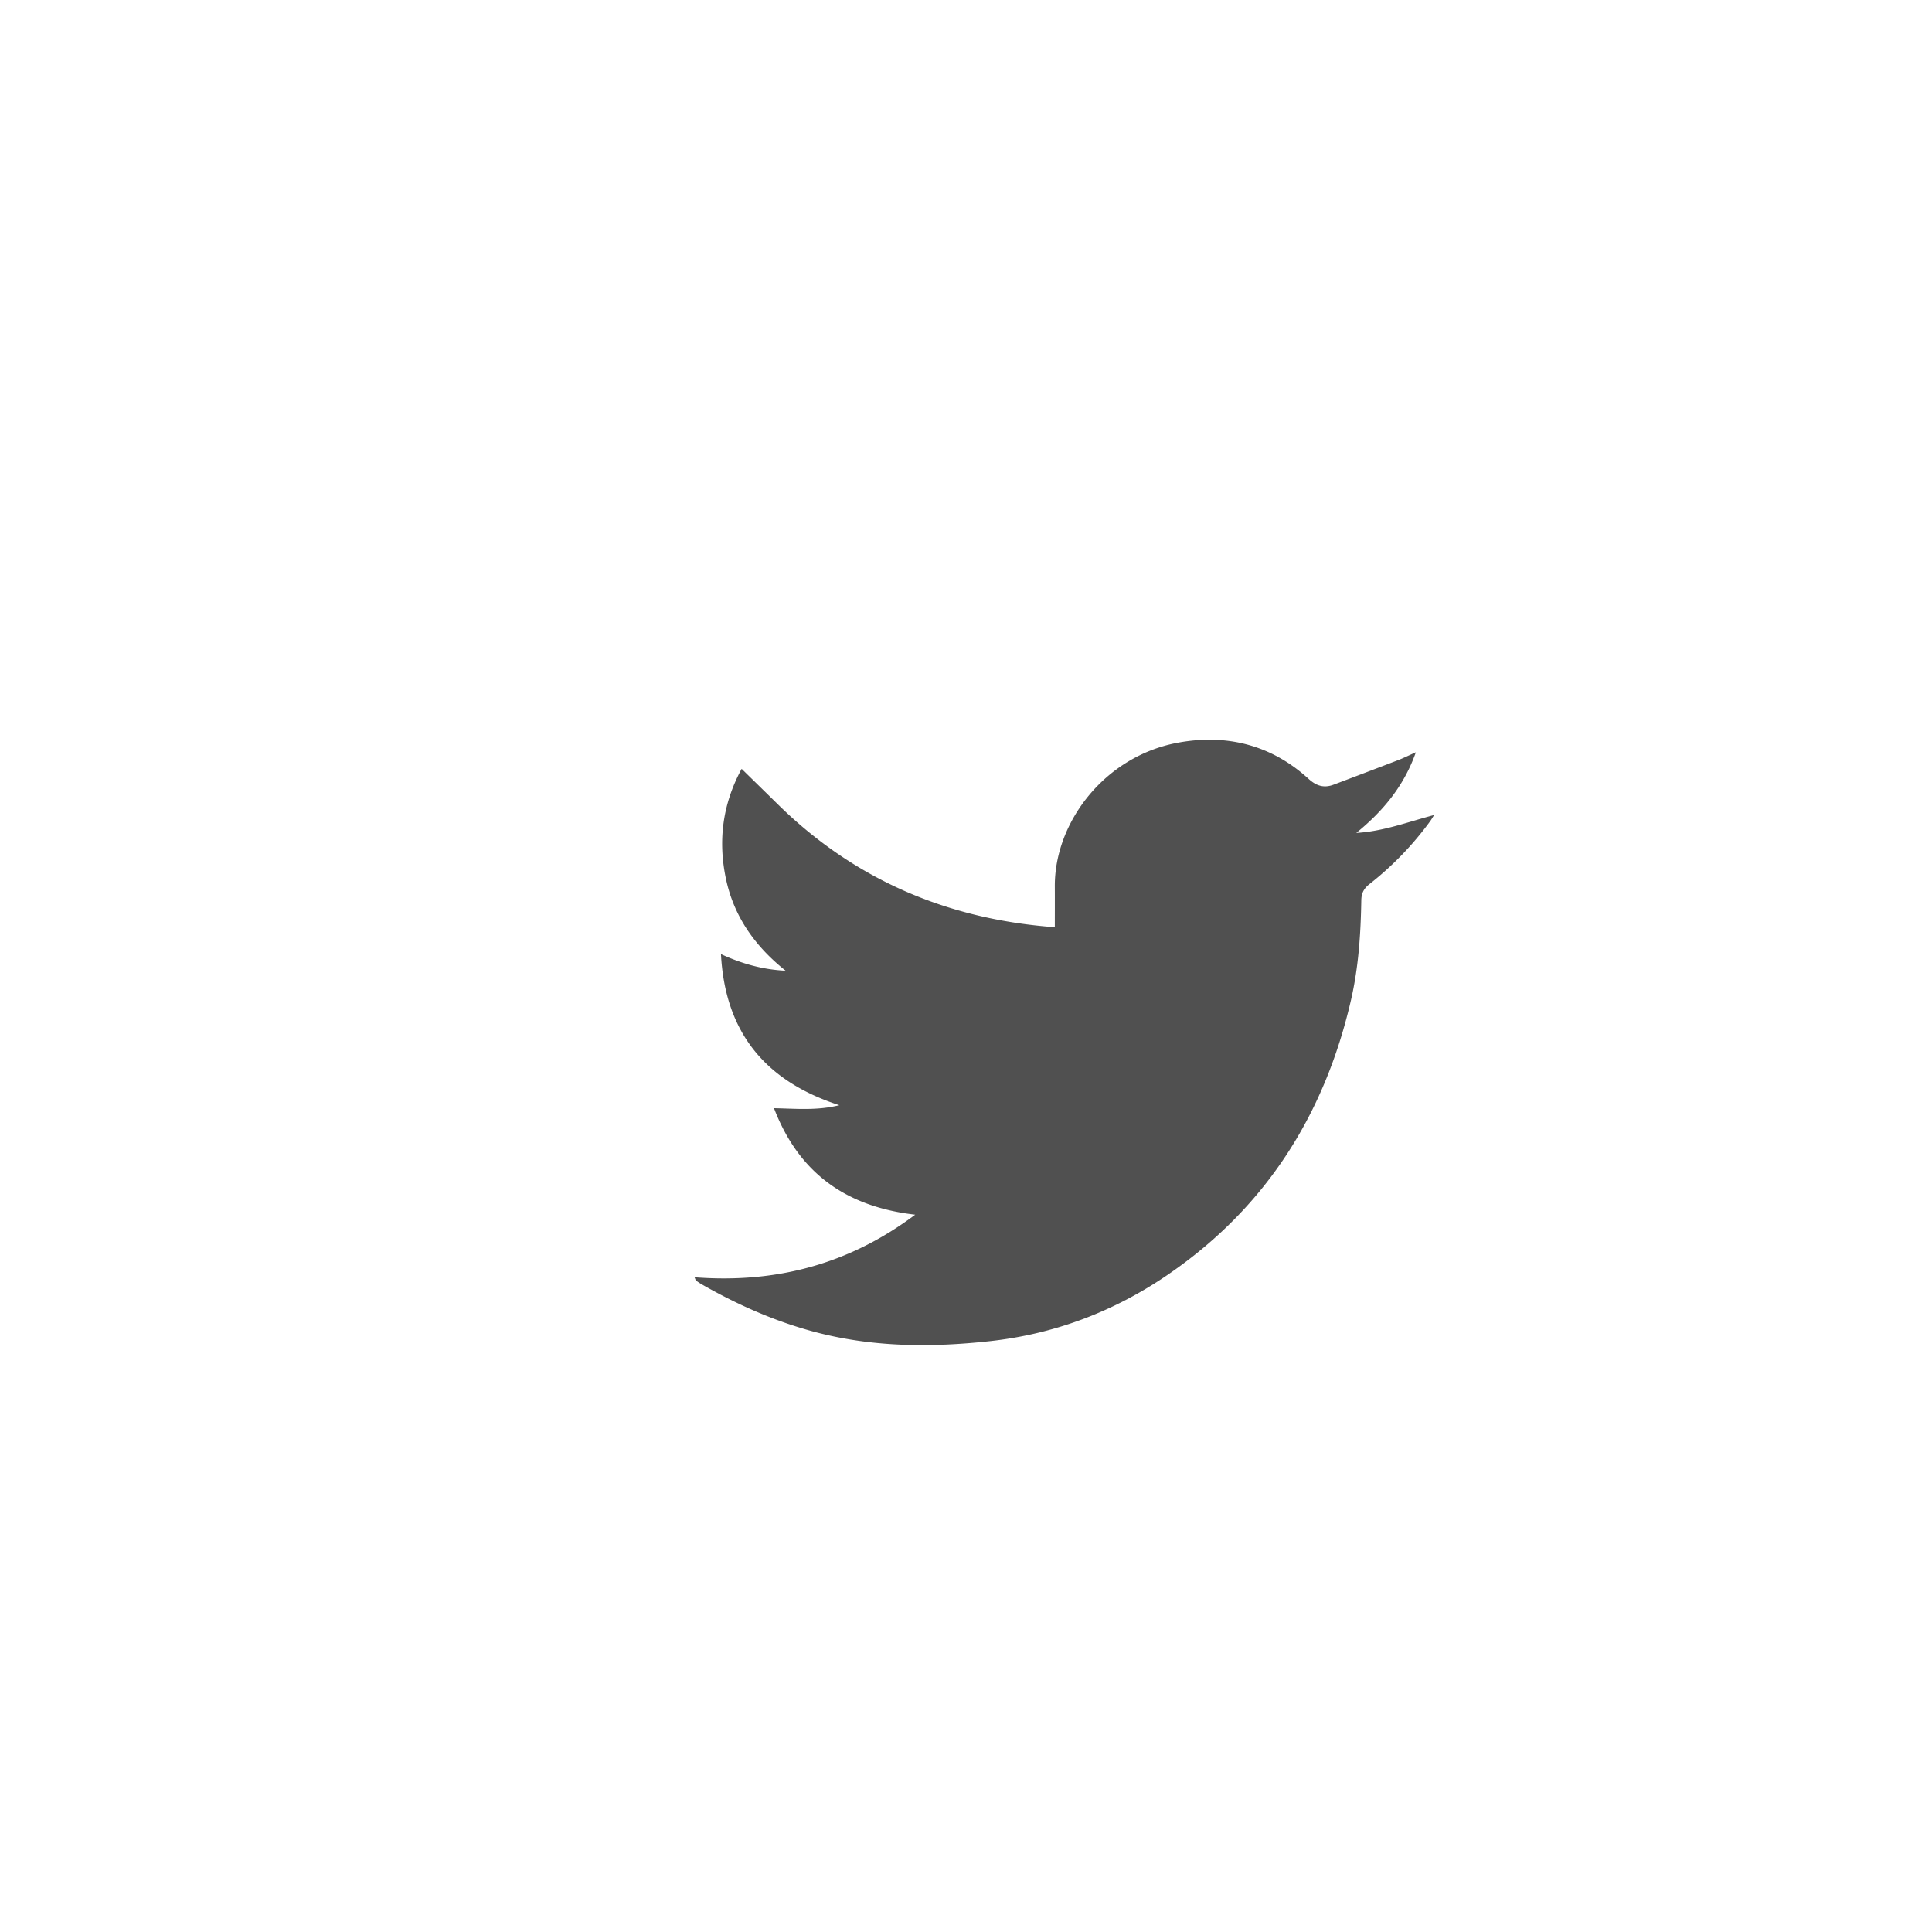
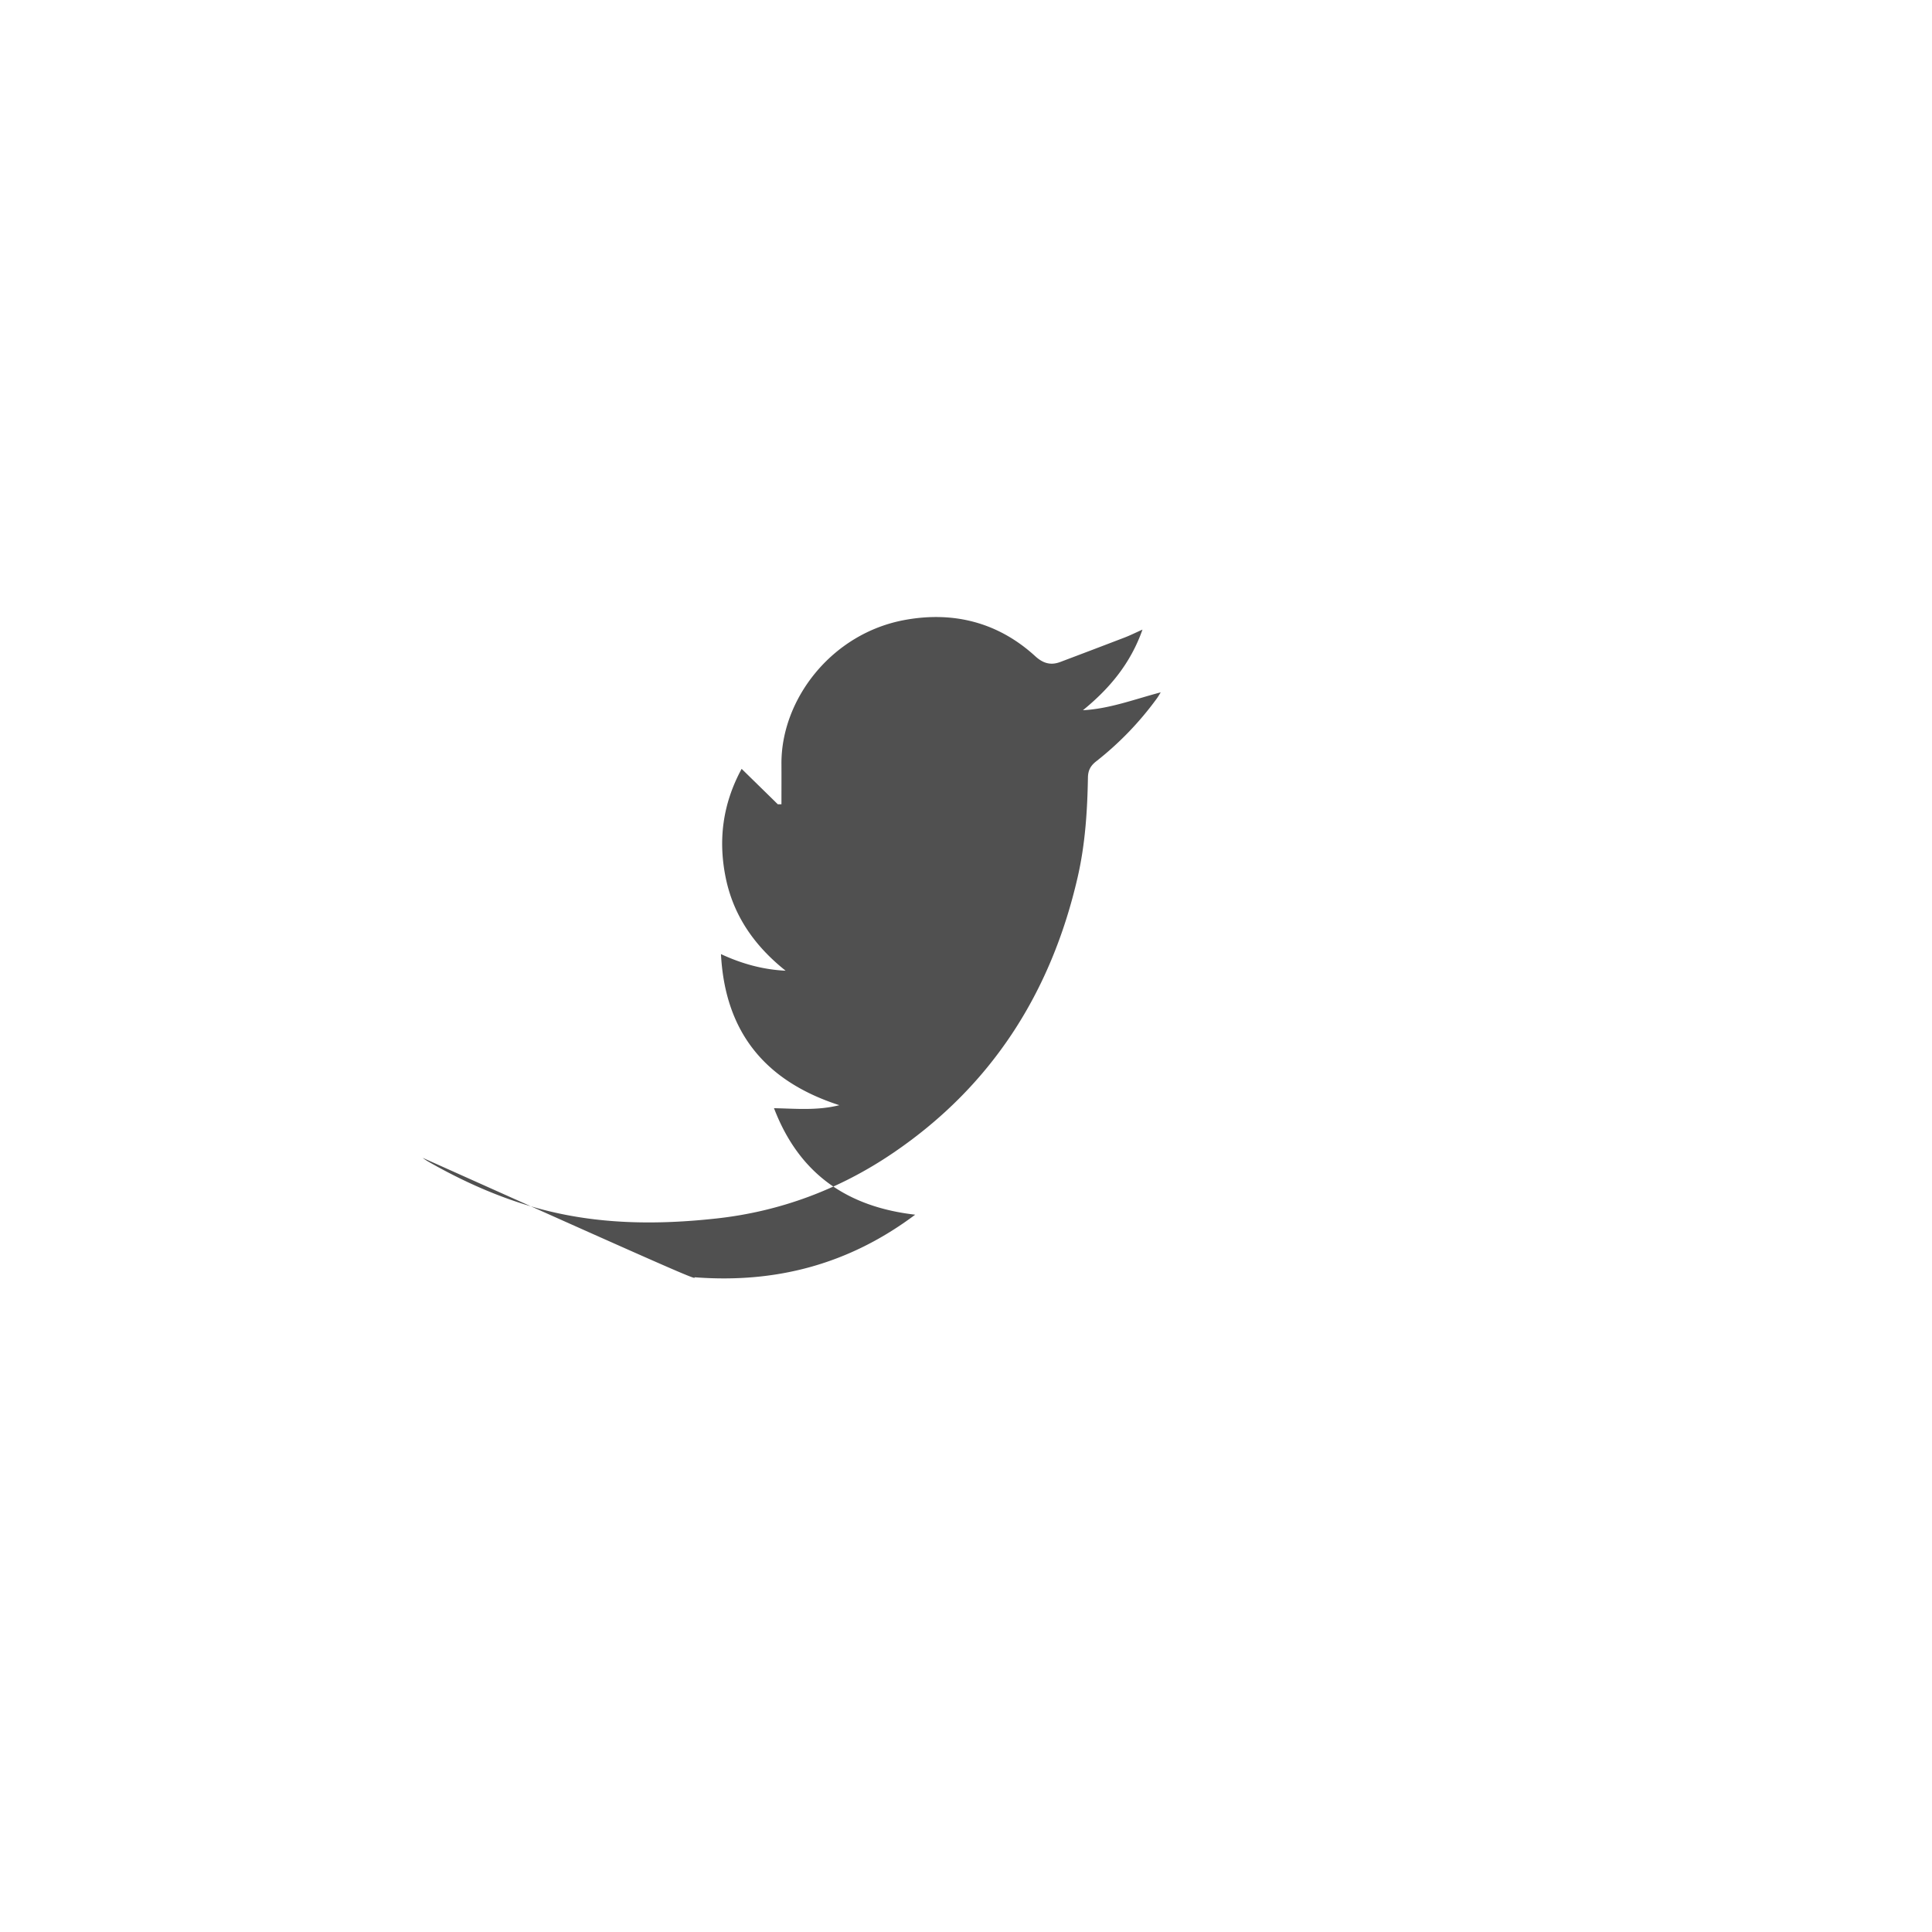
<svg xmlns="http://www.w3.org/2000/svg" id="Layer_1" data-name="Layer 1" viewBox="0 0 2267.72 2267.72">
  <defs>
    <style>.cls-1{fill:#505050;}</style>
  </defs>
  <title>icons</title>
-   <path class="cls-1" d="M815.23,1499.21c95.28,7.35,181.12-15.07,259-73.45-80.53-9.25-136.49-48.44-165.73-125,26.41.53,50.77,2.95,76.68-3.53C897.61,1268.94,851,1211,846.25,1119.9c24.19,11.2,49,18.21,75.88,19.48-35.8-28.48-60.94-63.73-70.22-108.69-9.16-44.38-3.77-87,18.6-128.25C885,916.66,899,930.29,912.92,944c89.15,87.7,196.89,134,320.88,144a40.06,40.06,0,0,0,4.32,0c0-16.26.09-31.79,0-47.33-.53-75.43,58.55-153.24,144.91-169,56.83-10.38,109.31,2.65,153,42.58,9.13,8.35,18.14,11,29.37,6.76q37.84-14.26,75.6-28.74c6.33-2.44,12.43-5.48,20.9-9.26-14.14,40.08-38.87,69.34-69.91,94.64,31.49-1.69,60.63-12.94,91.33-21-1.58,2.48-3,5.07-4.75,7.43a371.94,371.94,0,0,1-70.92,73.47c-6.73,5.25-9.64,10.66-9.79,19.13-.67,39.3-3.22,78.49-12.06,116.94-31.13,135.41-101,245.17-216.76,323.76-62.49,42.41-131.74,68.49-206.74,76.78-70.14,7.75-140.25,7.21-209.16-11.64-45.82-12.54-88.76-31.75-129.9-55.25a74.35,74.35,0,0,1-6.35-4.29C816.49,1502.66,816.43,1502,815.23,1499.21Z" />
+   <path class="cls-1" d="M815.23,1499.21c95.28,7.35,181.12-15.07,259-73.45-80.53-9.25-136.49-48.44-165.73-125,26.41.53,50.77,2.95,76.68-3.53C897.61,1268.94,851,1211,846.25,1119.9c24.19,11.2,49,18.21,75.88,19.48-35.8-28.48-60.94-63.73-70.22-108.69-9.16-44.38-3.77-87,18.6-128.25C885,916.66,899,930.29,912.92,944a40.06,40.06,0,0,0,4.32,0c0-16.26.09-31.79,0-47.33-.53-75.43,58.55-153.24,144.91-169,56.83-10.38,109.31,2.65,153,42.58,9.13,8.35,18.14,11,29.37,6.76q37.84-14.26,75.6-28.74c6.33-2.44,12.43-5.48,20.9-9.26-14.14,40.08-38.87,69.34-69.91,94.64,31.49-1.69,60.63-12.94,91.33-21-1.58,2.48-3,5.07-4.75,7.43a371.94,371.94,0,0,1-70.92,73.47c-6.73,5.25-9.64,10.66-9.79,19.13-.67,39.3-3.22,78.49-12.06,116.94-31.13,135.41-101,245.17-216.76,323.76-62.49,42.41-131.74,68.49-206.74,76.78-70.14,7.75-140.25,7.21-209.16-11.64-45.82-12.54-88.76-31.75-129.9-55.25a74.35,74.35,0,0,1-6.35-4.29C816.49,1502.66,816.43,1502,815.23,1499.21Z" />
</svg>